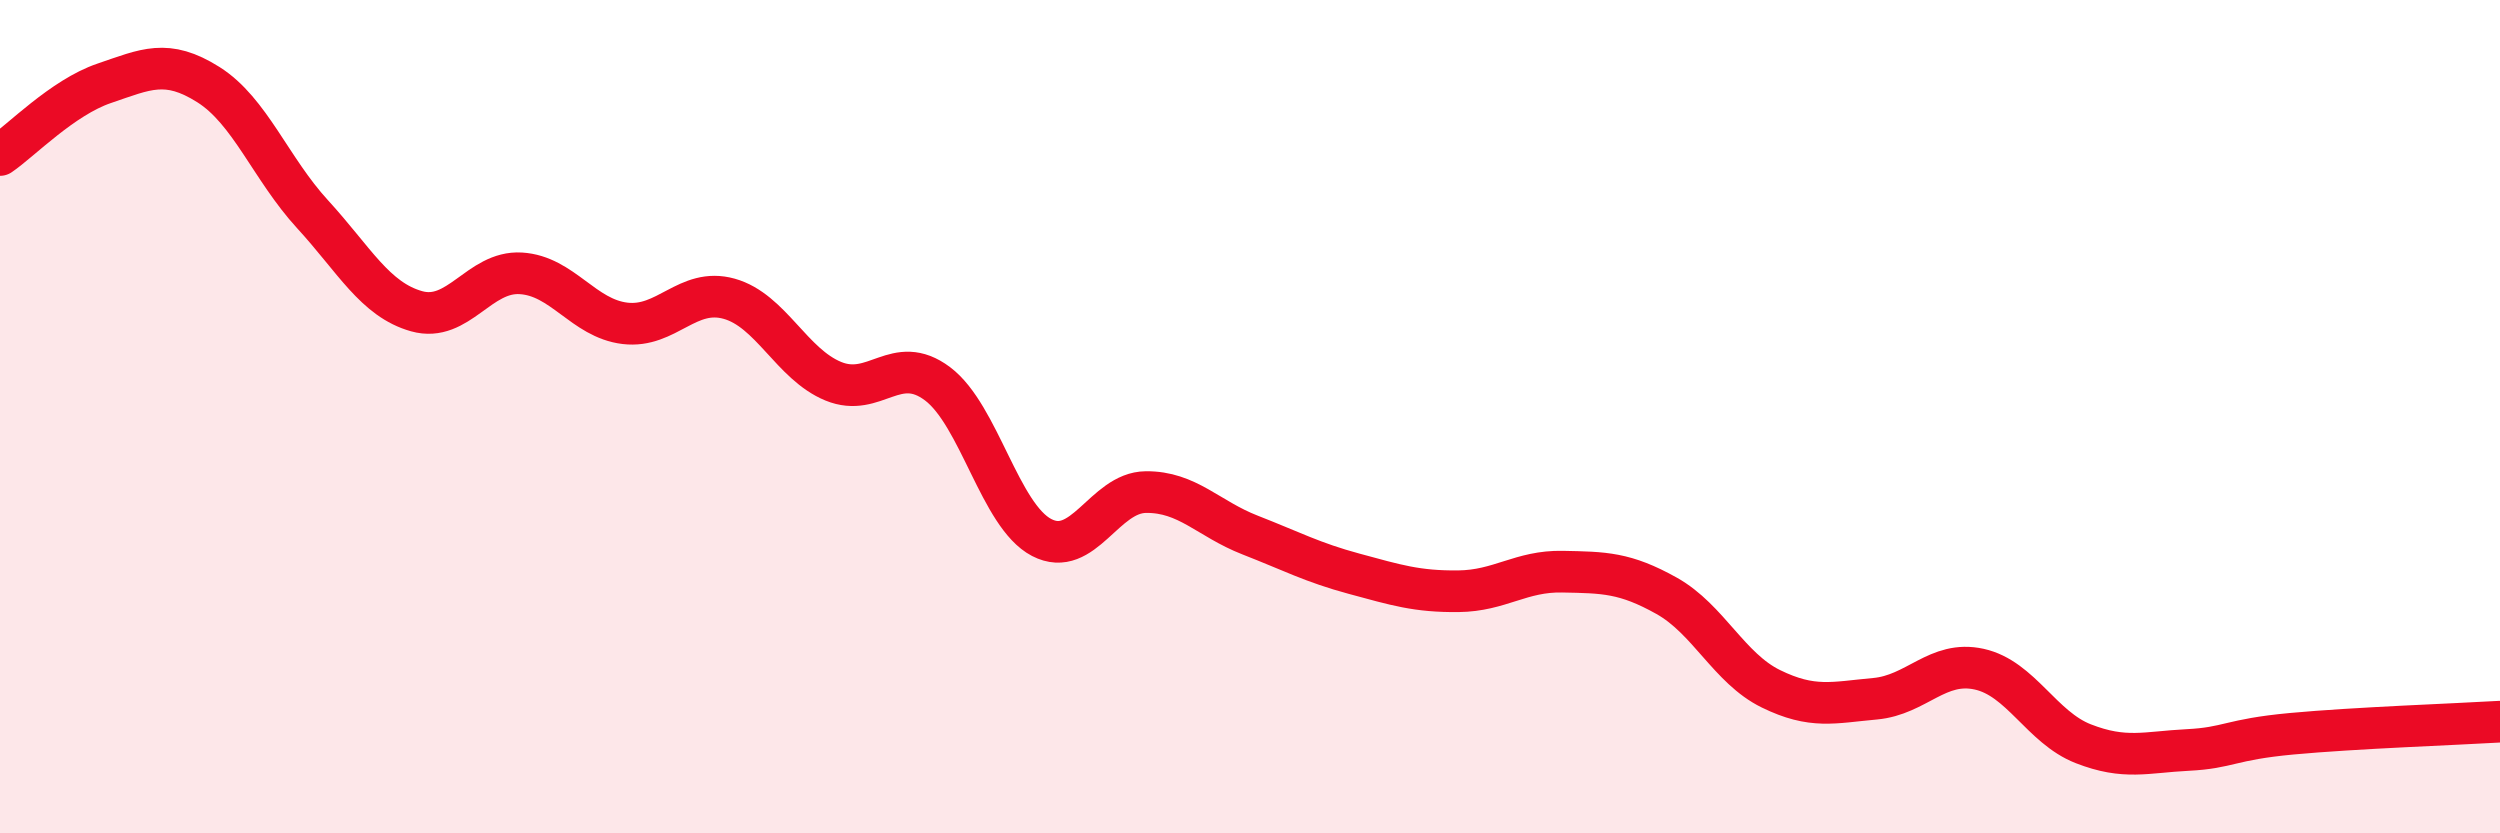
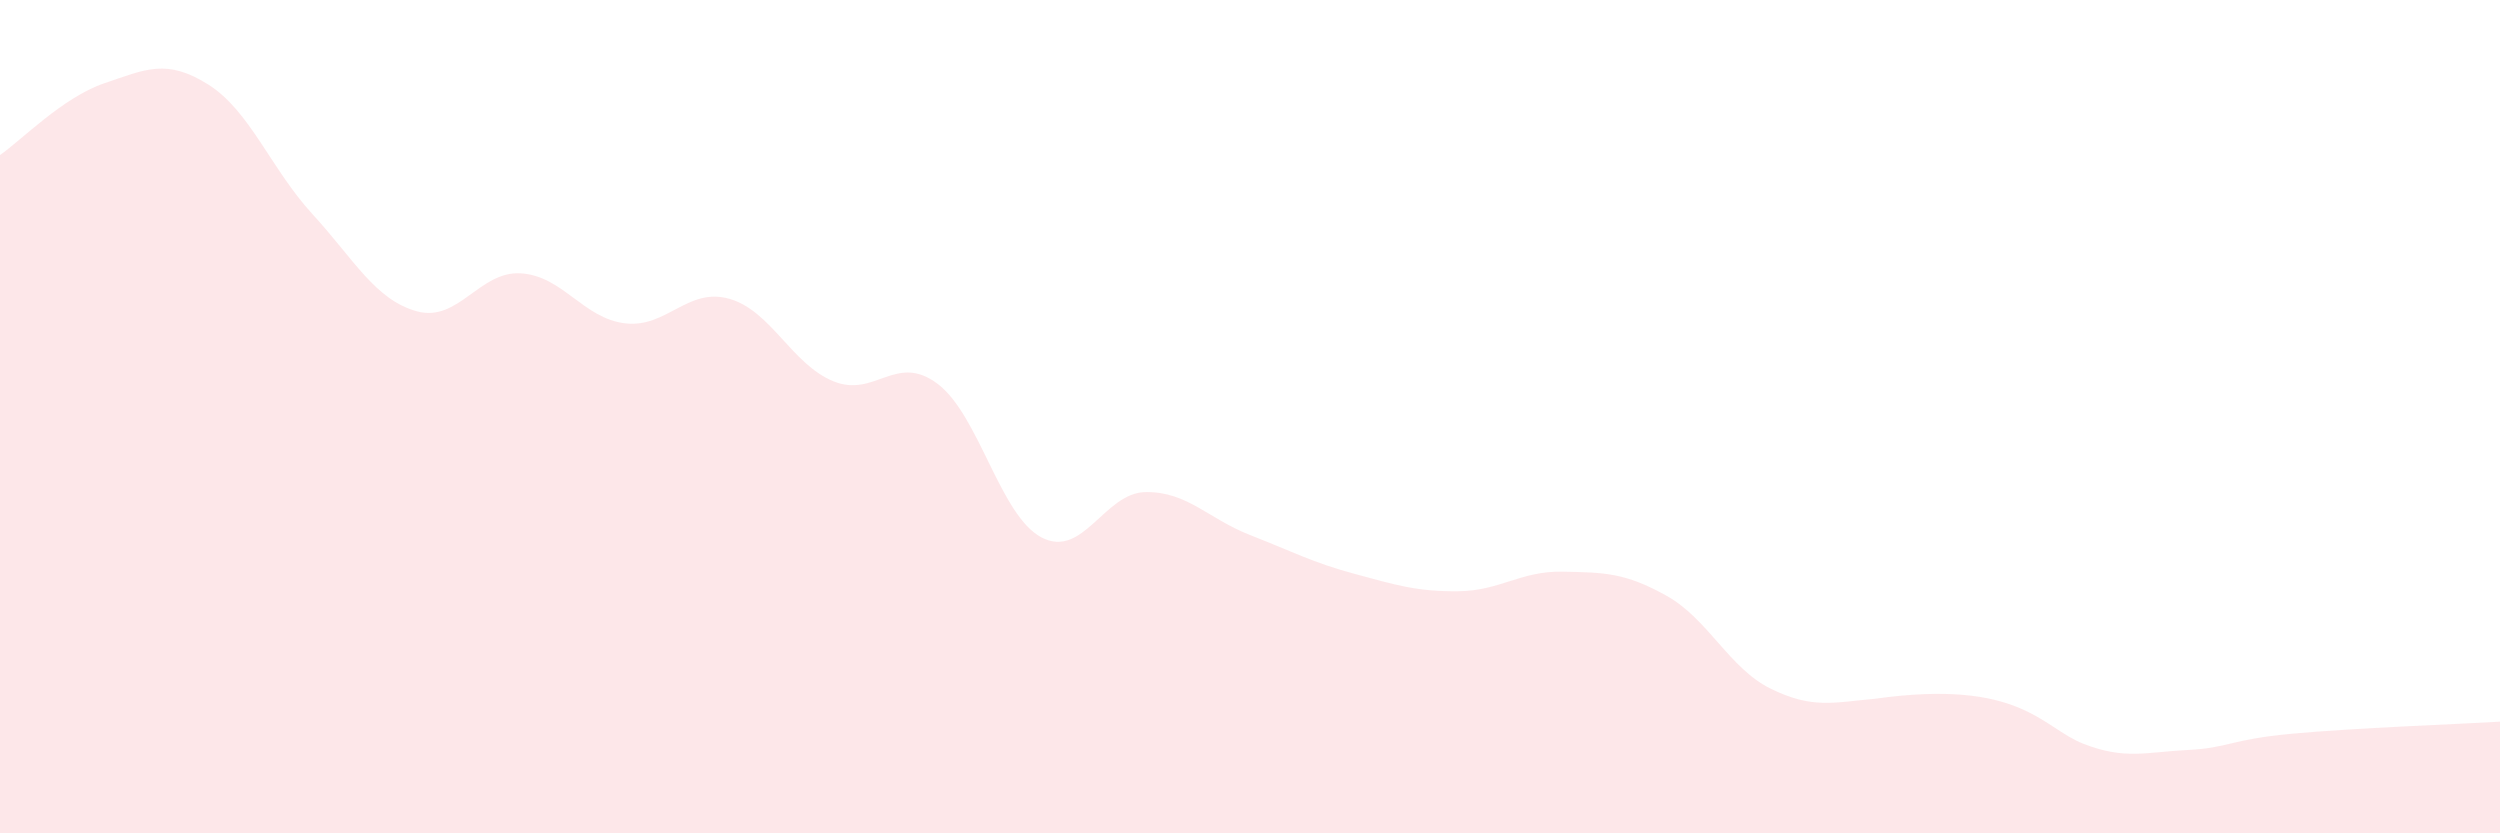
<svg xmlns="http://www.w3.org/2000/svg" width="60" height="20" viewBox="0 0 60 20">
-   <path d="M 0,3.72 C 0.5,3.38 1.5,2.34 2.5,2 C 3.5,1.66 4,1.4 5,2.03 C 6,2.66 6.5,4.05 7.5,5.14 C 8.5,6.23 9,7.19 10,7.47 C 11,7.75 11.5,6.5 12.5,6.56 C 13.5,6.62 14,7.64 15,7.76 C 16,7.88 16.5,6.89 17.5,7.17 C 18.5,7.45 19,8.74 20,9.15 C 21,9.56 21.5,8.46 22.5,9.21 C 23.5,9.96 24,12.38 25,12.9 C 26,13.42 26.5,11.82 27.5,11.81 C 28.5,11.8 29,12.45 30,12.84 C 31,13.23 31.5,13.5 32.5,13.77 C 33.5,14.04 34,14.2 35,14.19 C 36,14.18 36.5,13.7 37.5,13.72 C 38.5,13.74 39,13.74 40,14.3 C 41,14.86 41.5,16.04 42.5,16.53 C 43.5,17.02 44,16.86 45,16.77 C 46,16.68 46.5,15.84 47.5,16.06 C 48.5,16.28 49,17.46 50,17.85 C 51,18.24 51.5,18.05 52.5,18 C 53.5,17.95 53.5,17.75 55,17.61 C 56.5,17.47 59,17.38 60,17.32L60 20L0 20Z" fill="#EB0A25" opacity="0.1" stroke-linecap="round" stroke-linejoin="round" />
-   <path d="M 0,3.72 C 0.5,3.38 1.5,2.34 2.5,2 C 3.5,1.66 4,1.4 5,2.03 C 6,2.66 6.5,4.05 7.5,5.14 C 8.5,6.23 9,7.19 10,7.47 C 11,7.75 11.5,6.5 12.5,6.56 C 13.5,6.62 14,7.64 15,7.76 C 16,7.88 16.5,6.89 17.5,7.17 C 18.5,7.45 19,8.74 20,9.15 C 21,9.56 21.5,8.46 22.5,9.21 C 23.5,9.96 24,12.38 25,12.9 C 26,13.42 26.5,11.82 27.5,11.81 C 28.5,11.8 29,12.45 30,12.84 C 31,13.23 31.5,13.5 32.5,13.77 C 33.5,14.04 34,14.2 35,14.19 C 36,14.18 36.5,13.7 37.5,13.72 C 38.5,13.74 39,13.74 40,14.3 C 41,14.86 41.5,16.04 42.5,16.53 C 43.5,17.02 44,16.86 45,16.77 C 46,16.68 46.5,15.84 47.5,16.06 C 48.5,16.28 49,17.46 50,17.85 C 51,18.24 51.5,18.05 52.5,18 C 53.5,17.95 53.5,17.75 55,17.61 C 56.5,17.47 59,17.38 60,17.32" stroke="#EB0A25" stroke-width="1" fill="none" stroke-linecap="round" stroke-linejoin="round" />
+   <path d="M 0,3.72 C 0.5,3.38 1.5,2.34 2.5,2 C 3.5,1.66 4,1.4 5,2.03 C 6,2.66 6.5,4.05 7.5,5.14 C 8.5,6.23 9,7.19 10,7.47 C 11,7.75 11.5,6.5 12.5,6.56 C 13.5,6.62 14,7.64 15,7.76 C 16,7.88 16.5,6.89 17.5,7.17 C 18.5,7.45 19,8.74 20,9.15 C 21,9.56 21.5,8.46 22.5,9.21 C 23.5,9.96 24,12.38 25,12.9 C 26,13.42 26.5,11.82 27.5,11.81 C 28.5,11.8 29,12.45 30,12.84 C 31,13.23 31.5,13.5 32.5,13.77 C 33.5,14.04 34,14.2 35,14.19 C 36,14.18 36.5,13.7 37.5,13.72 C 38.5,13.74 39,13.74 40,14.3 C 41,14.86 41.5,16.04 42.5,16.53 C 43.5,17.02 44,16.86 45,16.77 C 48.5,16.28 49,17.46 50,17.85 C 51,18.24 51.5,18.05 52.5,18 C 53.5,17.95 53.5,17.75 55,17.61 C 56.5,17.47 59,17.38 60,17.32L60 20L0 20Z" fill="#EB0A25" opacity="0.1" stroke-linecap="round" stroke-linejoin="round" />
</svg>